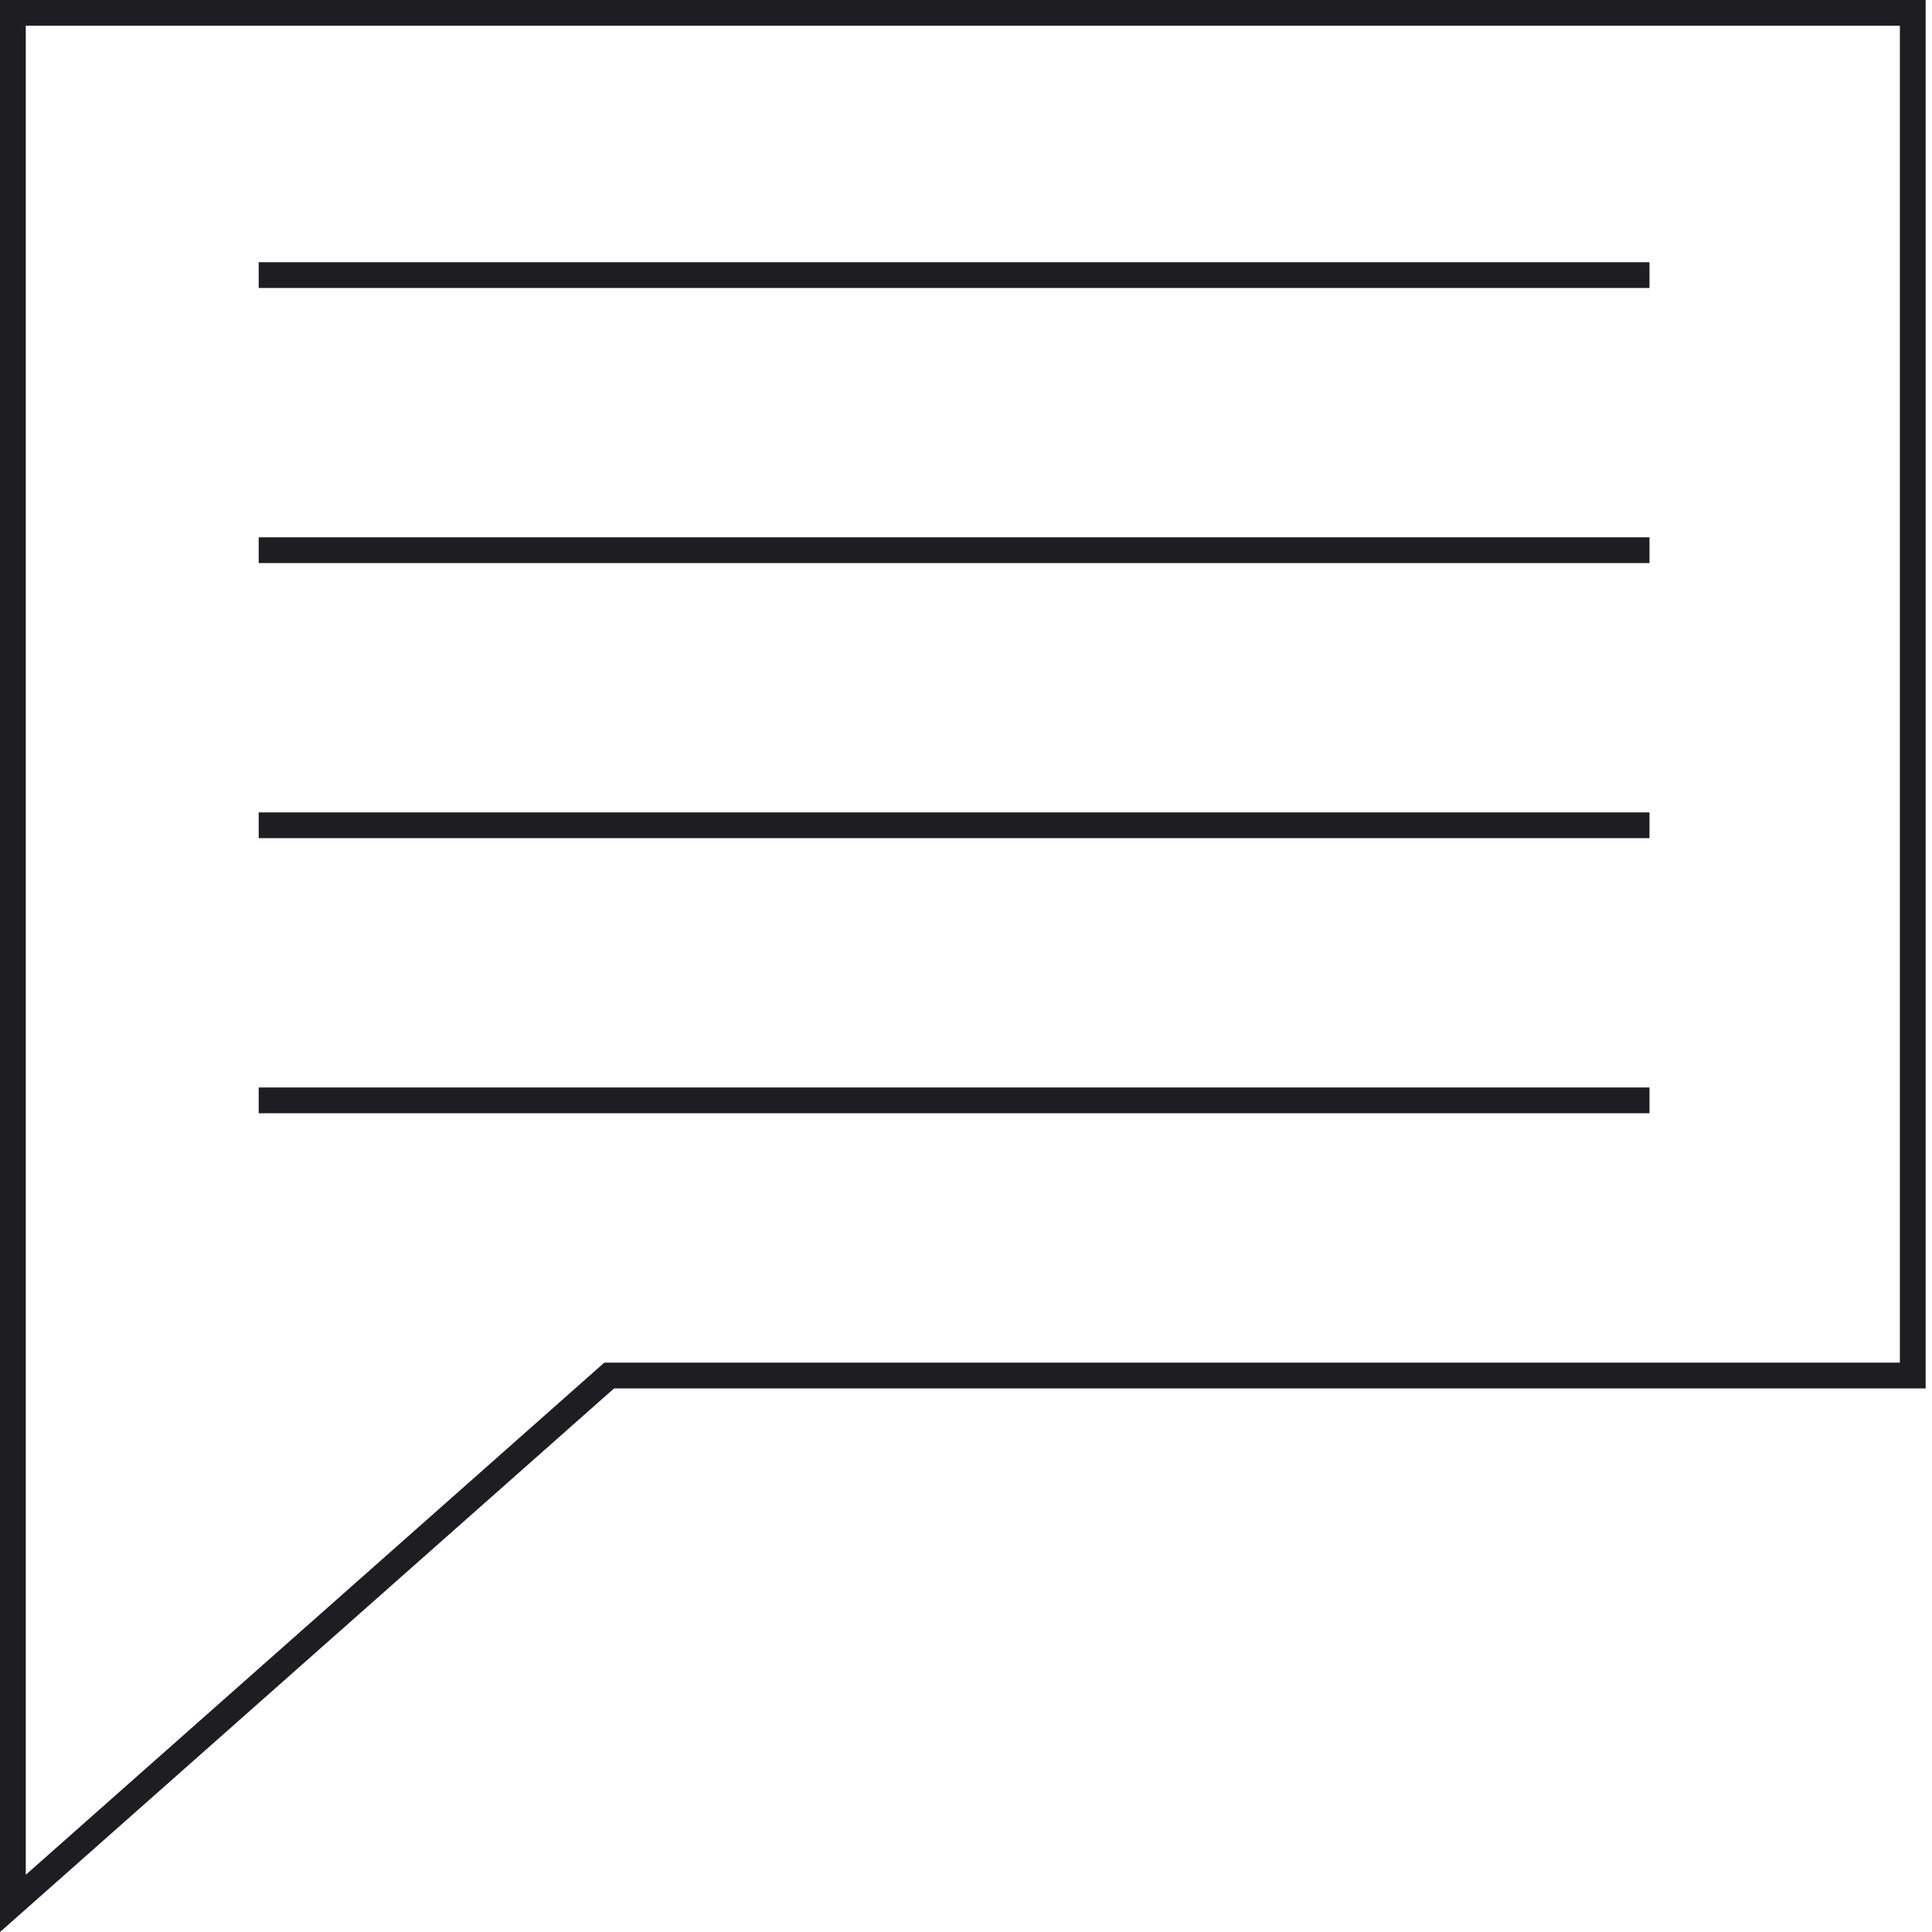
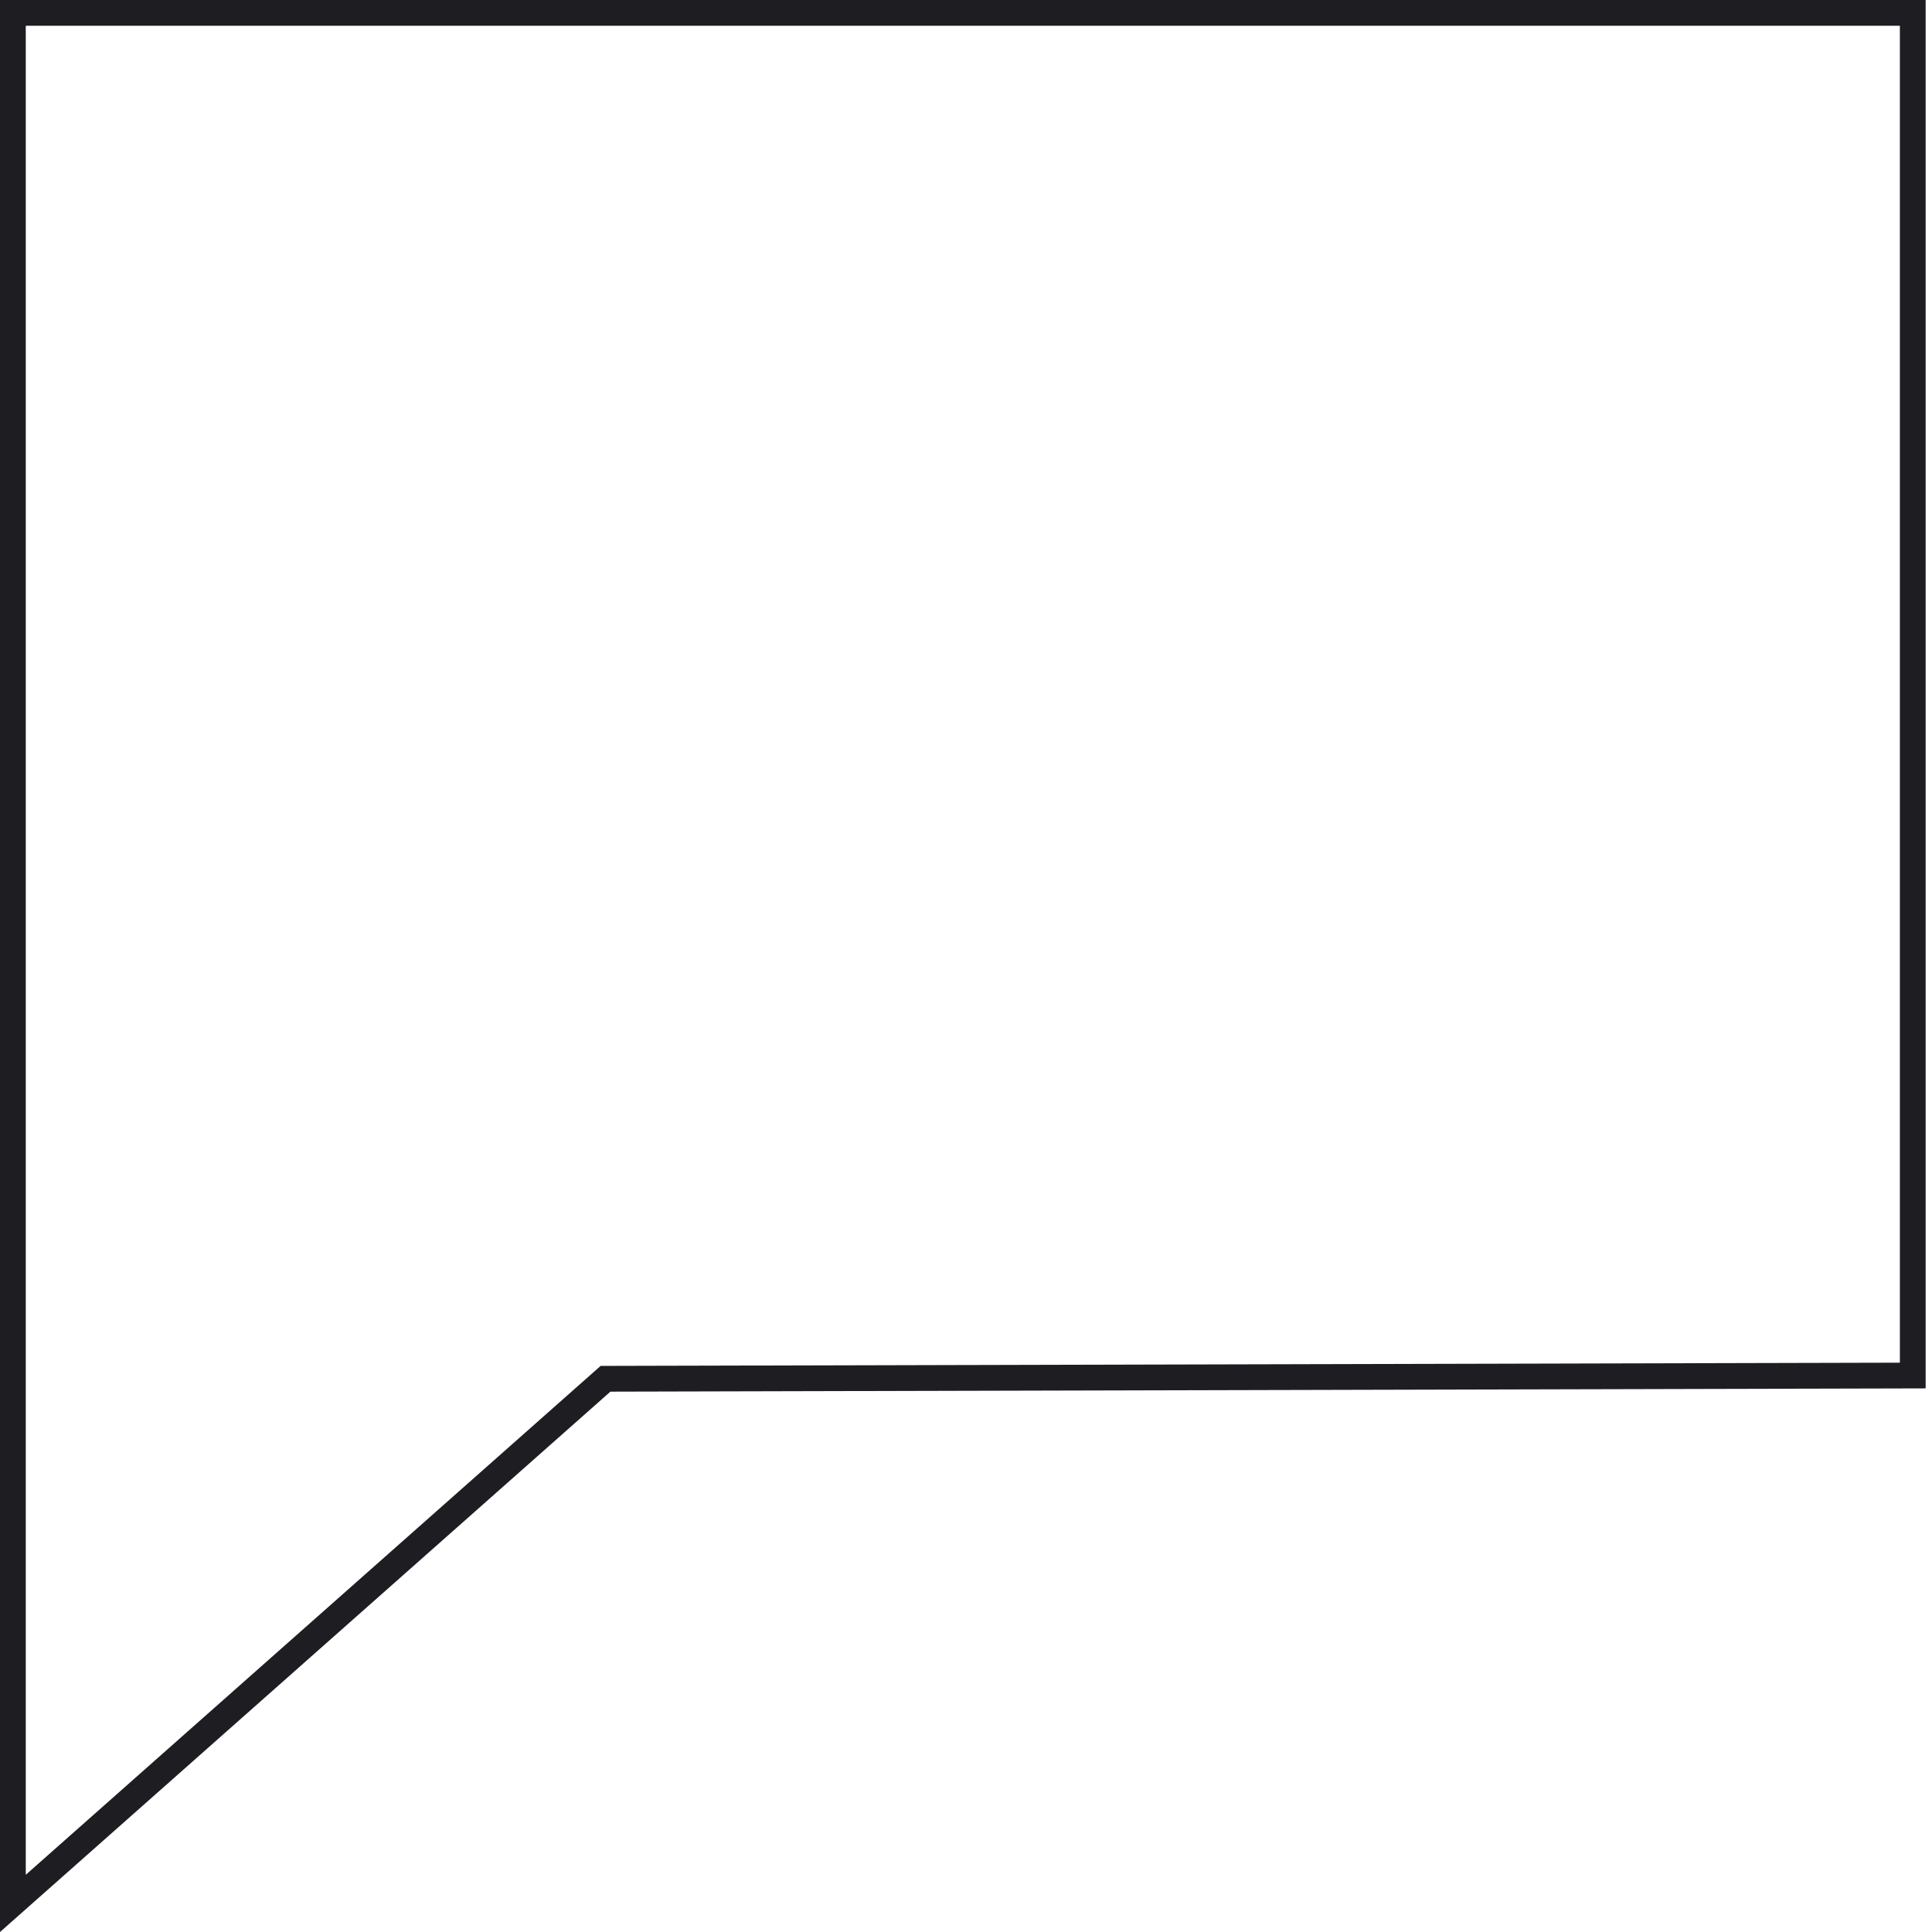
<svg xmlns="http://www.w3.org/2000/svg" width="75" height="75" viewBox="0 0 75 75" fill="none">
-   <path d="M74.253 0.5V53.398H23.648L23.506 53.524L0.5 73.89V0.5H74.253Z" stroke="#1D1D22" />
-   <path d="M10.043 10.679H64.033" stroke="#1D1D22" />
-   <path d="M10.043 21.358H64.033" stroke="#1D1D22" />
-   <path d="M10.043 32.037H64.033" stroke="#1D1D22" />
-   <path d="M10.043 42.716H64.033" stroke="#1D1D22" />
+   <path d="M74.253 0.5V53.398L23.506 53.524L0.5 73.89V0.5H74.253Z" stroke="#1D1D22" />
</svg>